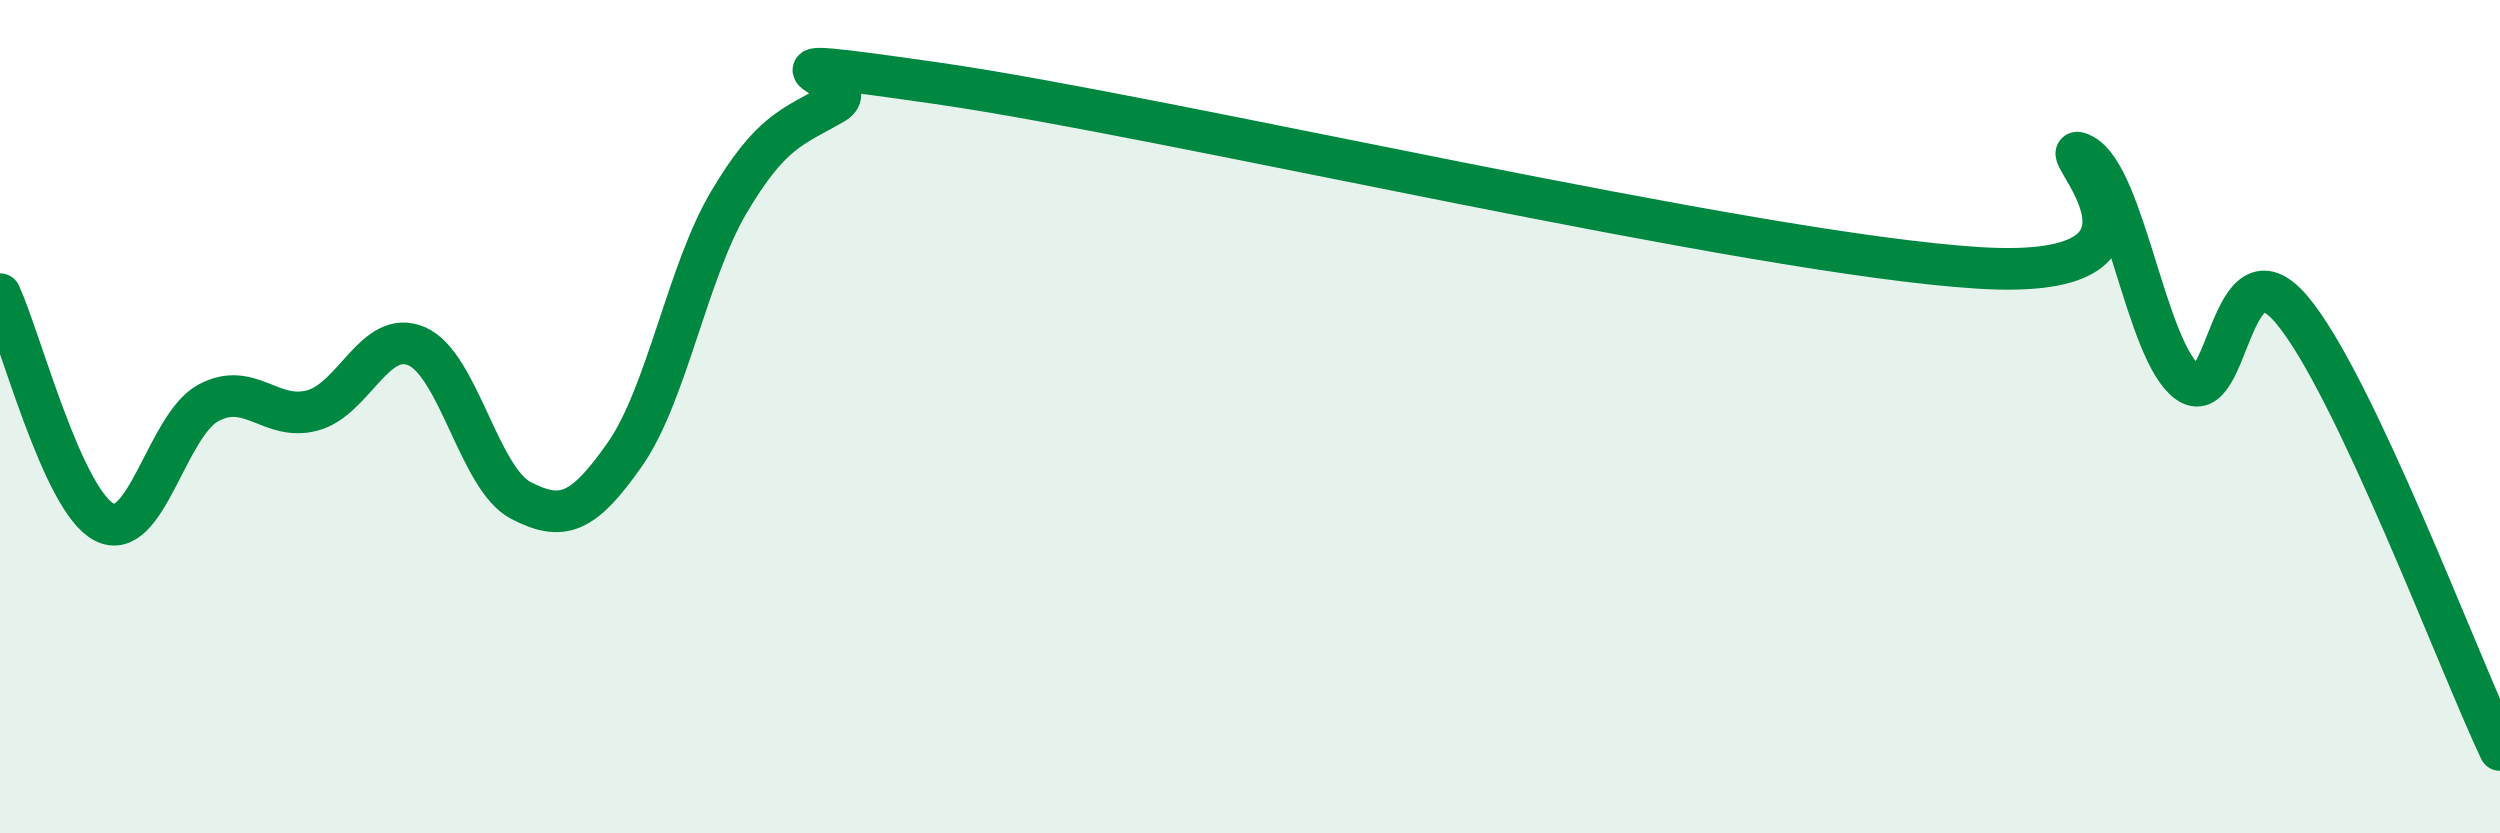
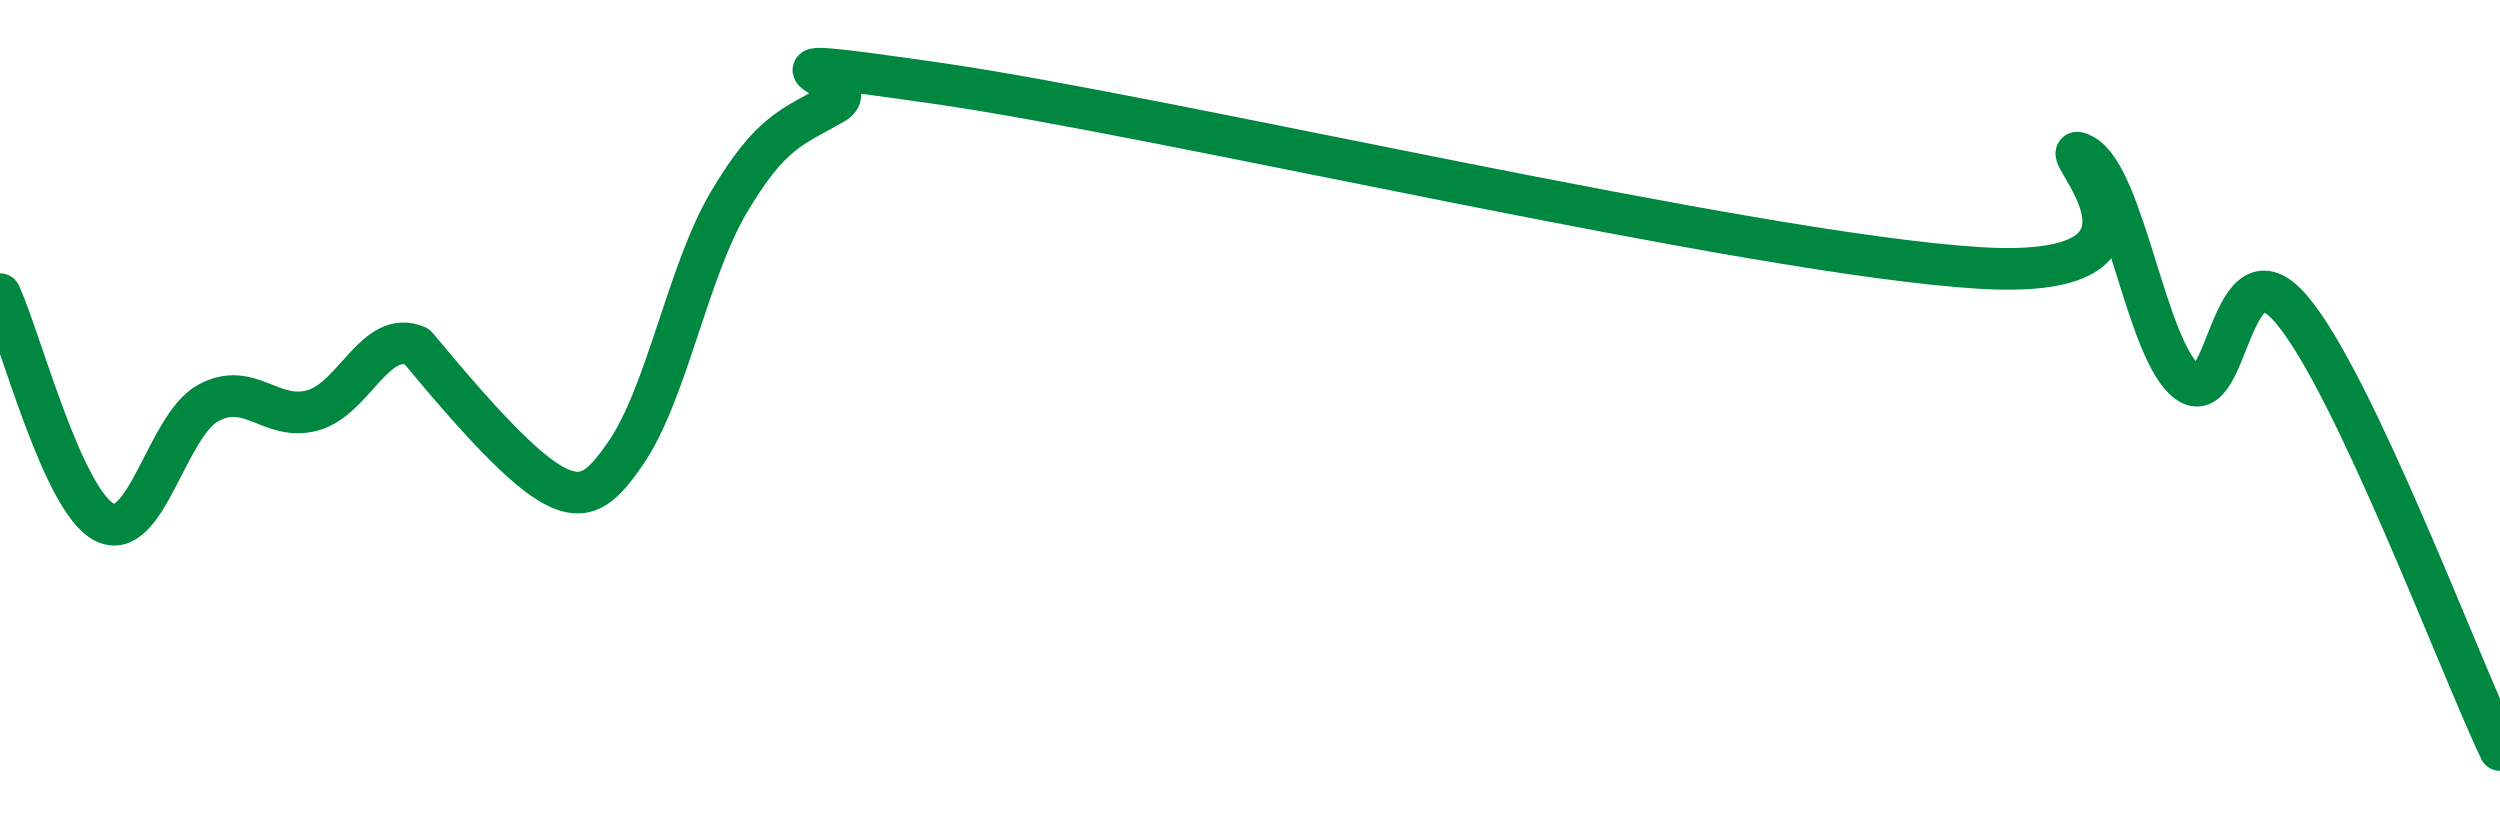
<svg xmlns="http://www.w3.org/2000/svg" width="60" height="20" viewBox="0 0 60 20">
-   <path d="M 0,7.06 C 0.5,8.15 1.5,12.01 2.5,12.53 C 3.5,13.05 4,10.21 5,9.67 C 6,9.13 6.5,10.12 7.5,9.85 C 8.5,9.58 9,7.88 10,8.31 C 11,8.74 11.5,11.49 12.5,12.01 C 13.5,12.53 14,12.33 15,10.9 C 16,9.47 16.5,6.52 17.5,4.84 C 18.5,3.16 19,3.06 20,2.49 C 21,1.92 17,1.21 22.5,2 C 28,2.79 42,6.09 47.5,6.43 C 53,6.77 49,3.17 50,3.72 C 51,4.27 51.5,8.43 52.5,9.17 C 53.5,9.91 53.5,5.66 55,7.43 C 56.5,9.2 59,15.89 60,18L60 20L0 20Z" fill="#008740" opacity="0.1" stroke-linecap="round" stroke-linejoin="round" />
-   <path d="M 0,7.06 C 0.5,8.15 1.5,12.01 2.5,12.53 C 3.5,13.05 4,10.21 5,9.67 C 6,9.13 6.5,10.12 7.5,9.85 C 8.5,9.58 9,7.88 10,8.31 C 11,8.74 11.5,11.49 12.5,12.01 C 13.5,12.53 14,12.33 15,10.9 C 16,9.47 16.5,6.52 17.5,4.84 C 18.5,3.16 19,3.06 20,2.49 C 21,1.92 17,1.21 22.5,2 C 28,2.79 42,6.09 47.5,6.43 C 53,6.77 49,3.17 50,3.72 C 51,4.27 51.5,8.43 52.5,9.17 C 53.5,9.91 53.5,5.66 55,7.43 C 56.5,9.2 59,15.89 60,18" stroke="#008740" stroke-width="1" fill="none" stroke-linecap="round" stroke-linejoin="round" />
+   <path d="M 0,7.06 C 0.5,8.15 1.5,12.01 2.5,12.53 C 3.5,13.05 4,10.21 5,9.67 C 6,9.13 6.5,10.12 7.5,9.85 C 8.5,9.58 9,7.88 10,8.31 C 13.5,12.53 14,12.33 15,10.9 C 16,9.47 16.5,6.52 17.5,4.84 C 18.5,3.16 19,3.06 20,2.49 C 21,1.92 17,1.21 22.5,2 C 28,2.79 42,6.09 47.5,6.43 C 53,6.77 49,3.17 50,3.72 C 51,4.27 51.5,8.43 52.5,9.17 C 53.5,9.91 53.5,5.66 55,7.43 C 56.5,9.2 59,15.89 60,18" stroke="#008740" stroke-width="1" fill="none" stroke-linecap="round" stroke-linejoin="round" />
</svg>